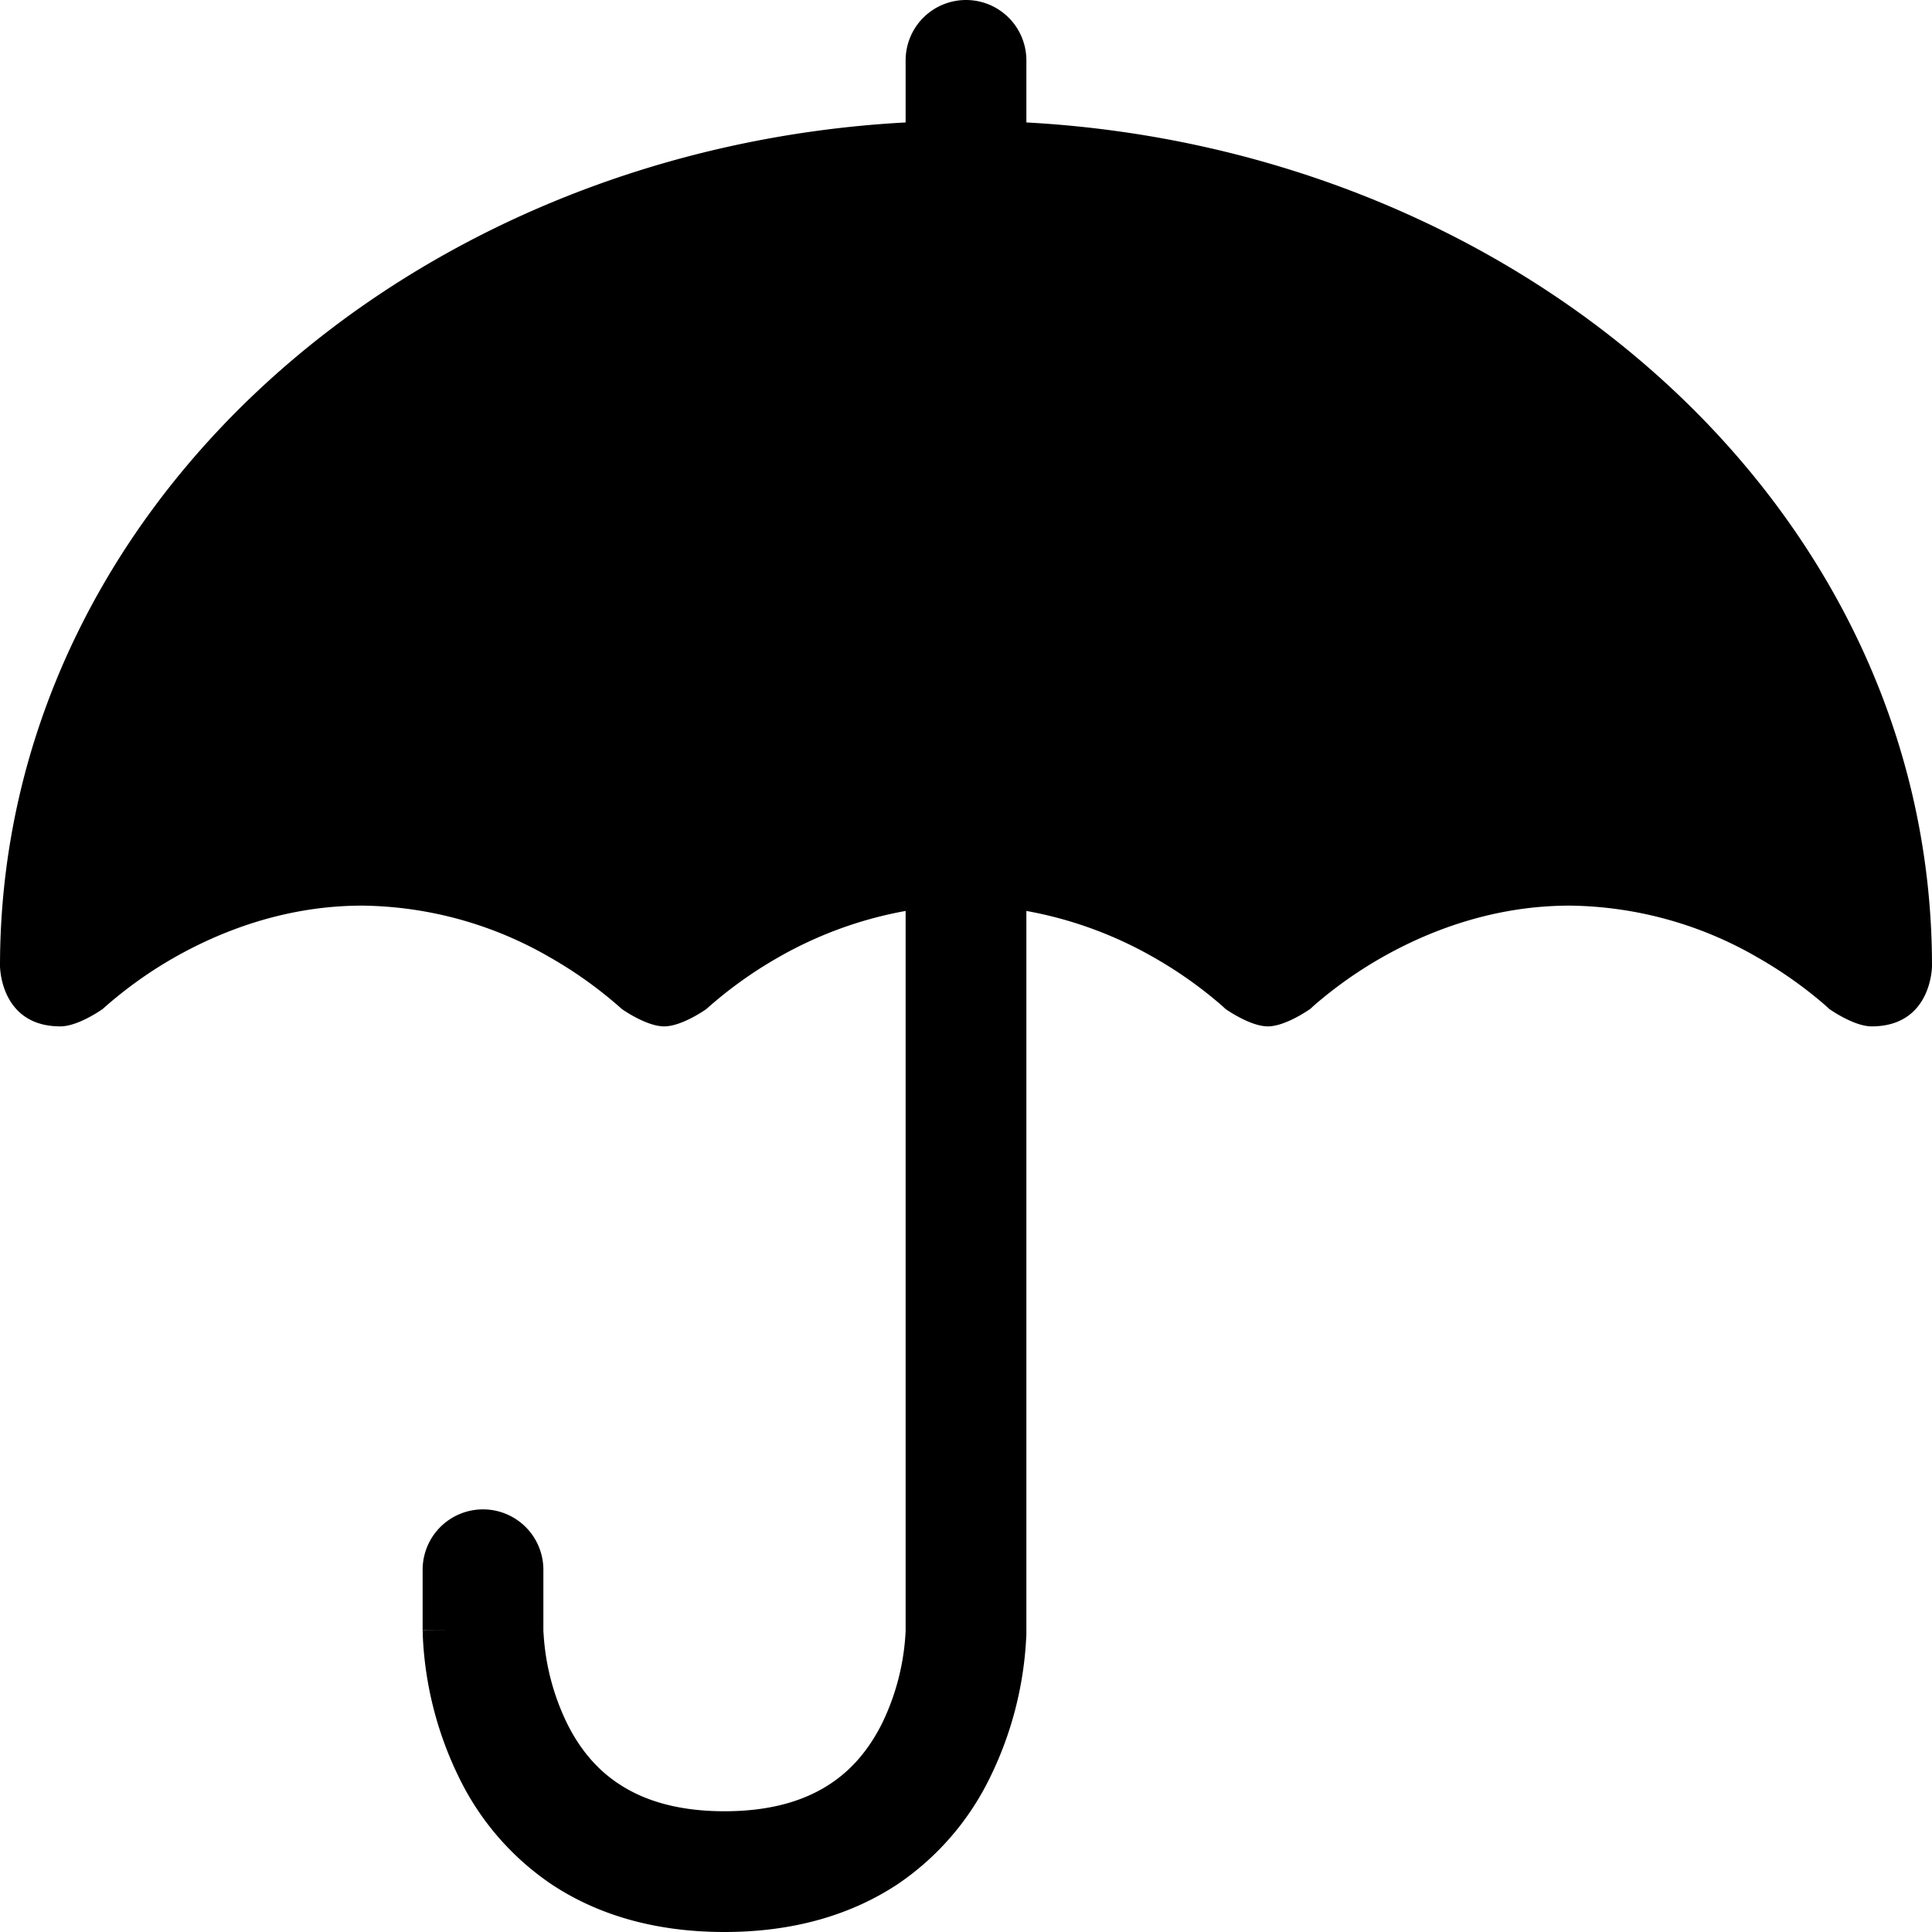
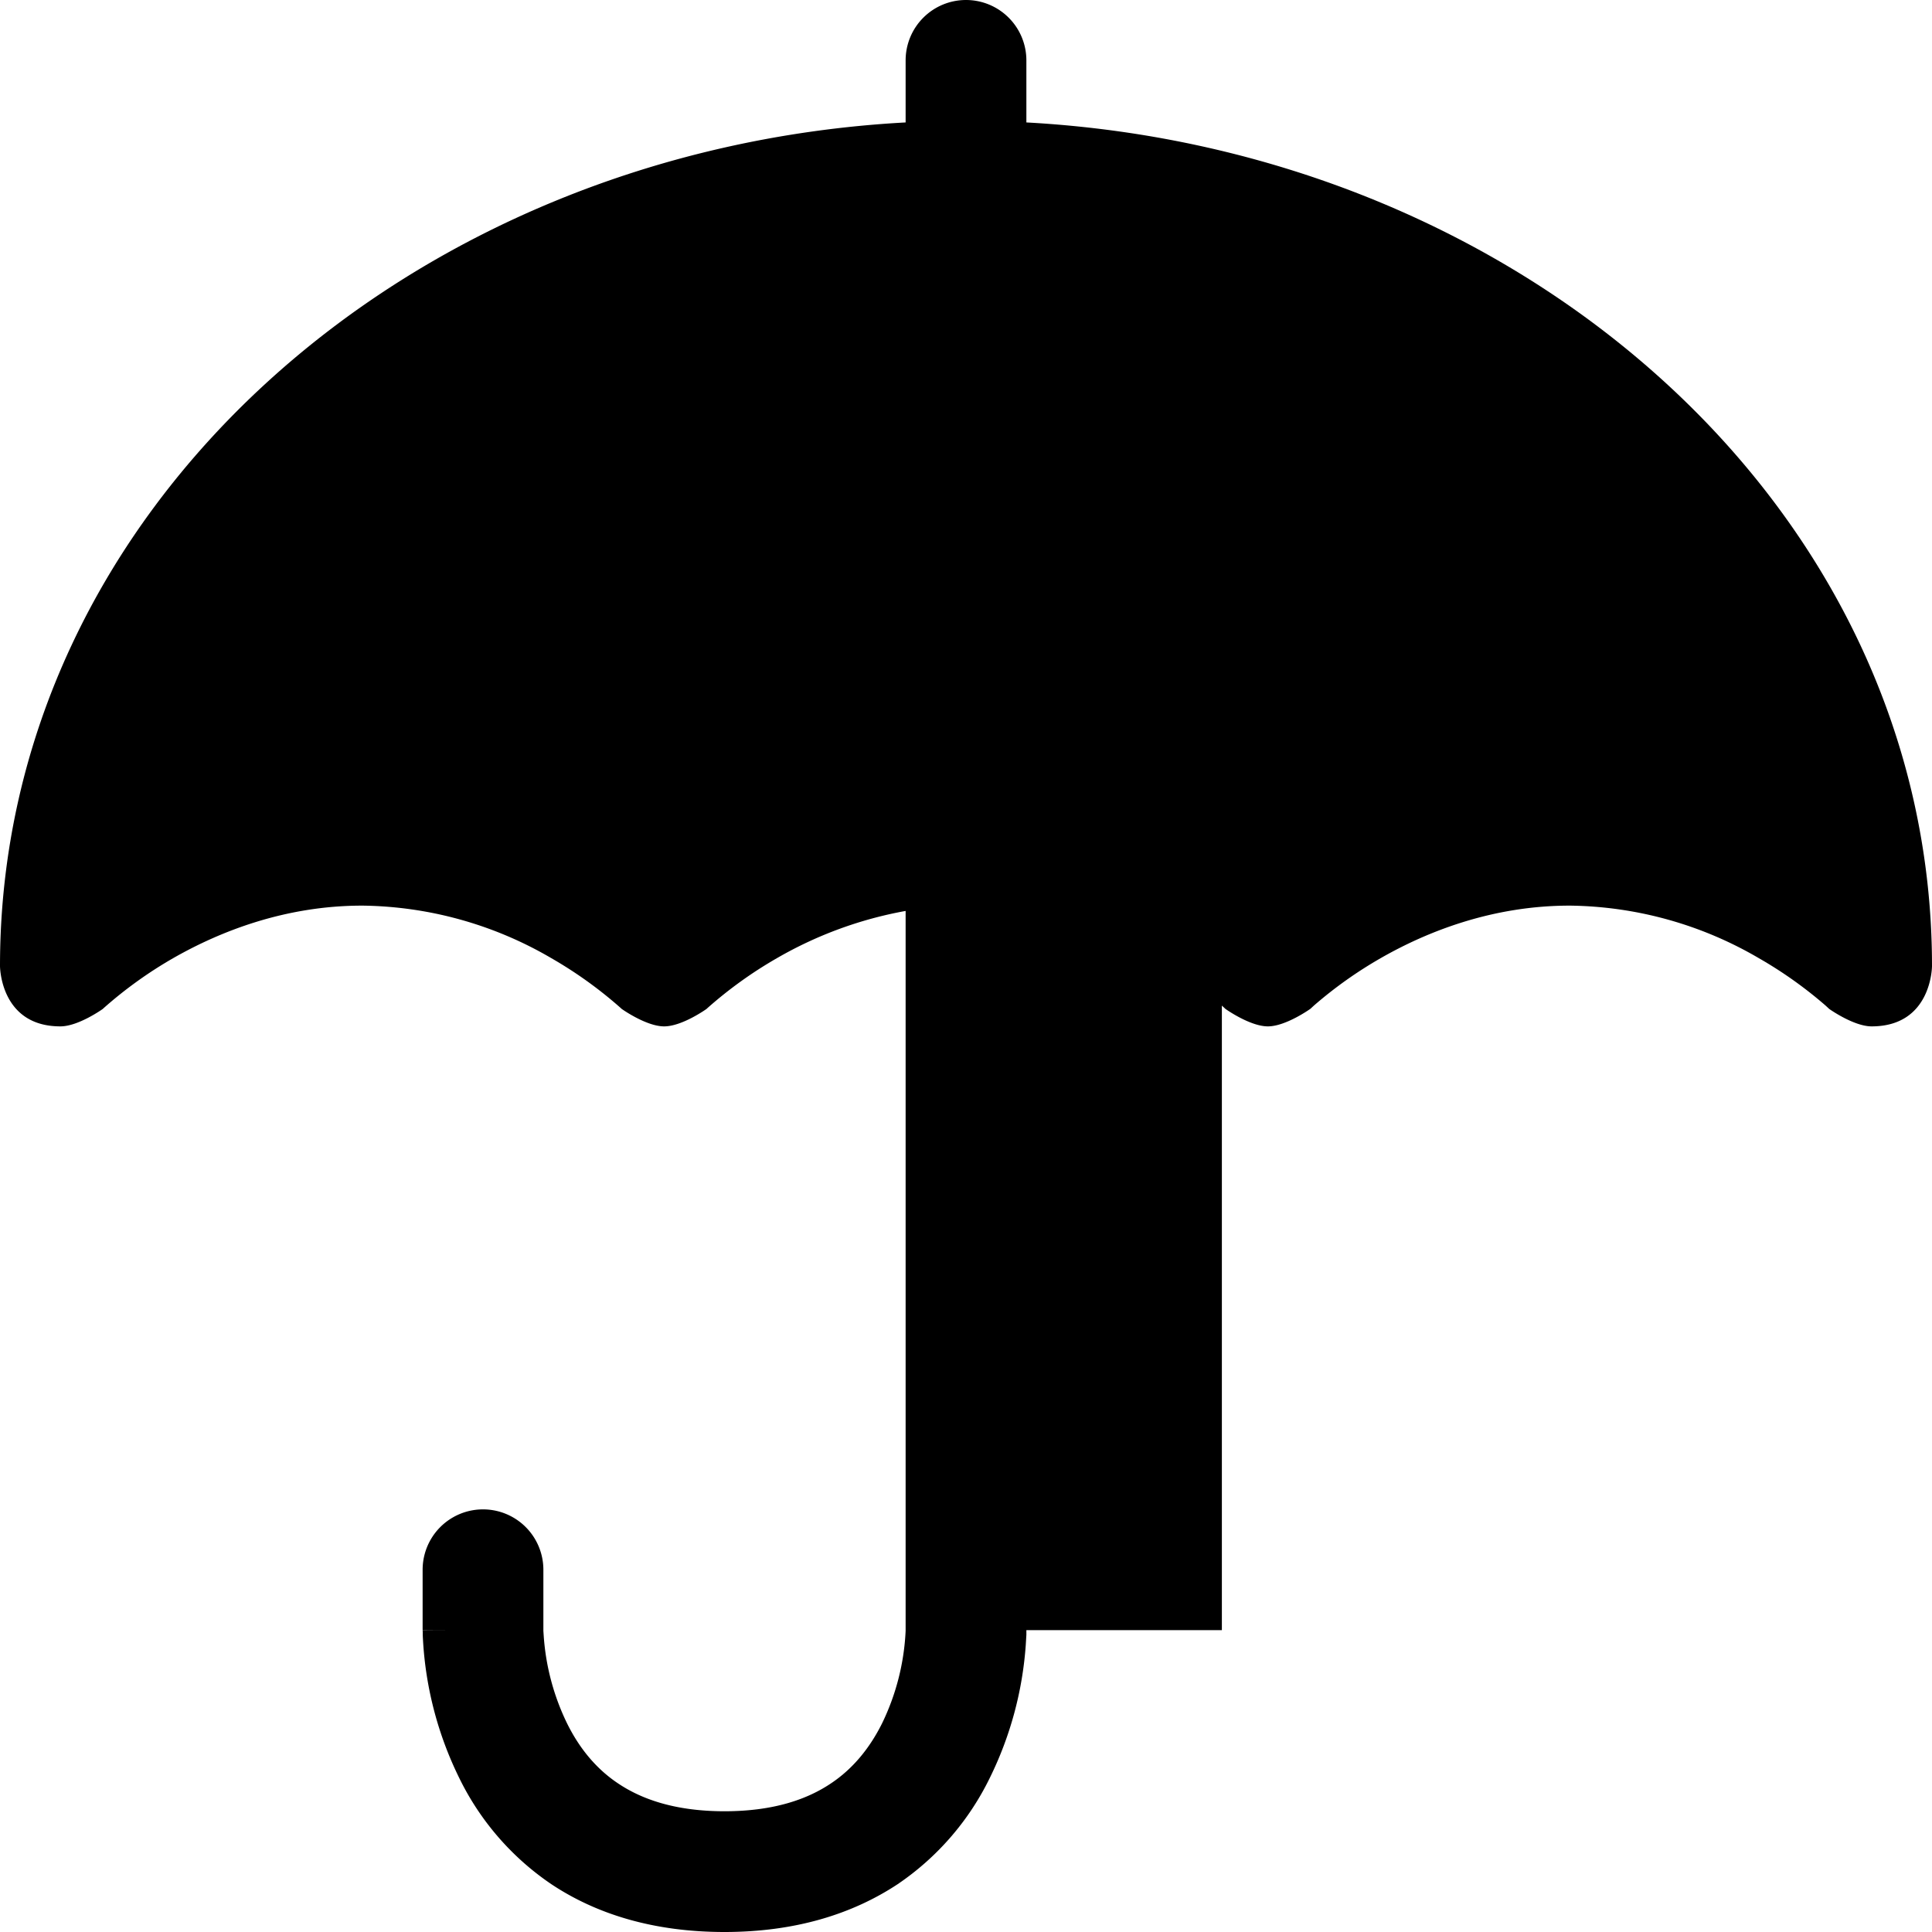
<svg xmlns="http://www.w3.org/2000/svg" width="800px" height="800px" viewBox="0 0 16 16" fill="#000000" class="bi bi-umbrella-fill">
-   <path fill-rule="evenodd" d="M8 0a.5.5 0 0 1 .5.5v.514C12.625 1.238 16 4.22 16 8c0 0 0 .5-.5.5-.149 0-.352-.145-.352-.145l-.004-.004-.025-.023a3.484 3.484 0 0 0-.555-.394A3.166 3.166 0 0 0 13 7.5c-.638 0-1.178.213-1.564.434a3.484 3.484 0 0 0-.555.394l-.025.023-.003.003s-.204.146-.353.146-.352-.145-.352-.145l-.004-.004-.025-.023a3.484 3.484 0 0 0-.555-.394 3.3 3.3 0 0 0-1.064-.39V13.5H8h.5v.039l-.005.083a2.958 2.958 0 0 1-.298 1.102 2.257 2.257 0 0 1-.763.88C7.06 15.851 6.587 16 6 16s-1.061-.148-1.434-.396a2.255 2.255 0 0 1-.763-.88 2.958 2.958 0 0 1-.302-1.185v-.025l-.001-.009v-.003s0-.002.5-.002h-.5V13a.5.5 0 0 1 1 0v.506l.003.044a1.958 1.958 0 0 0 .195.726c.095.191.23.367.423.495.19.127.466.229.879.229s.689-.102.879-.229c.193-.128.328-.304.424-.495a1.958 1.958 0 0 0 .197-.77V7.544a3.3 3.3 0 0 0-1.064.39 3.482 3.482 0 0 0-.58.417l-.004.004S5.65 8.5 5.5 8.5c-.149 0-.352-.145-.352-.145l-.004-.004a3.482 3.482 0 0 0-.58-.417A3.166 3.166 0 0 0 3 7.5c-.638 0-1.177.213-1.564.434a3.482 3.482 0 0 0-.58.417l-.004.004S.65 8.5.5 8.5C0 8.5 0 8 0 8c0-3.78 3.375-6.762 7.5-6.986V.5A.5.5 0 0 1 8 0z" />
+   <path fill-rule="evenodd" d="M8 0a.5.5 0 0 1 .5.5v.514C12.625 1.238 16 4.22 16 8c0 0 0 .5-.5.5-.149 0-.352-.145-.352-.145l-.004-.004-.025-.023a3.484 3.484 0 0 0-.555-.394A3.166 3.166 0 0 0 13 7.5c-.638 0-1.178.213-1.564.434a3.484 3.484 0 0 0-.555.394l-.025.023-.003.003s-.204.146-.353.146-.352-.145-.352-.145l-.004-.004-.025-.023V13.5H8h.5v.039l-.005.083a2.958 2.958 0 0 1-.298 1.102 2.257 2.257 0 0 1-.763.88C7.06 15.851 6.587 16 6 16s-1.061-.148-1.434-.396a2.255 2.255 0 0 1-.763-.88 2.958 2.958 0 0 1-.302-1.185v-.025l-.001-.009v-.003s0-.002.5-.002h-.5V13a.5.5 0 0 1 1 0v.506l.003.044a1.958 1.958 0 0 0 .195.726c.095.191.23.367.423.495.19.127.466.229.879.229s.689-.102.879-.229c.193-.128.328-.304.424-.495a1.958 1.958 0 0 0 .197-.77V7.544a3.3 3.3 0 0 0-1.064.39 3.482 3.482 0 0 0-.58.417l-.004.004S5.65 8.5 5.5 8.5c-.149 0-.352-.145-.352-.145l-.004-.004a3.482 3.482 0 0 0-.58-.417A3.166 3.166 0 0 0 3 7.5c-.638 0-1.177.213-1.564.434a3.482 3.482 0 0 0-.58.417l-.004.004S.65 8.5.5 8.5C0 8.5 0 8 0 8c0-3.78 3.375-6.762 7.5-6.986V.5A.5.5 0 0 1 8 0z" />
</svg>